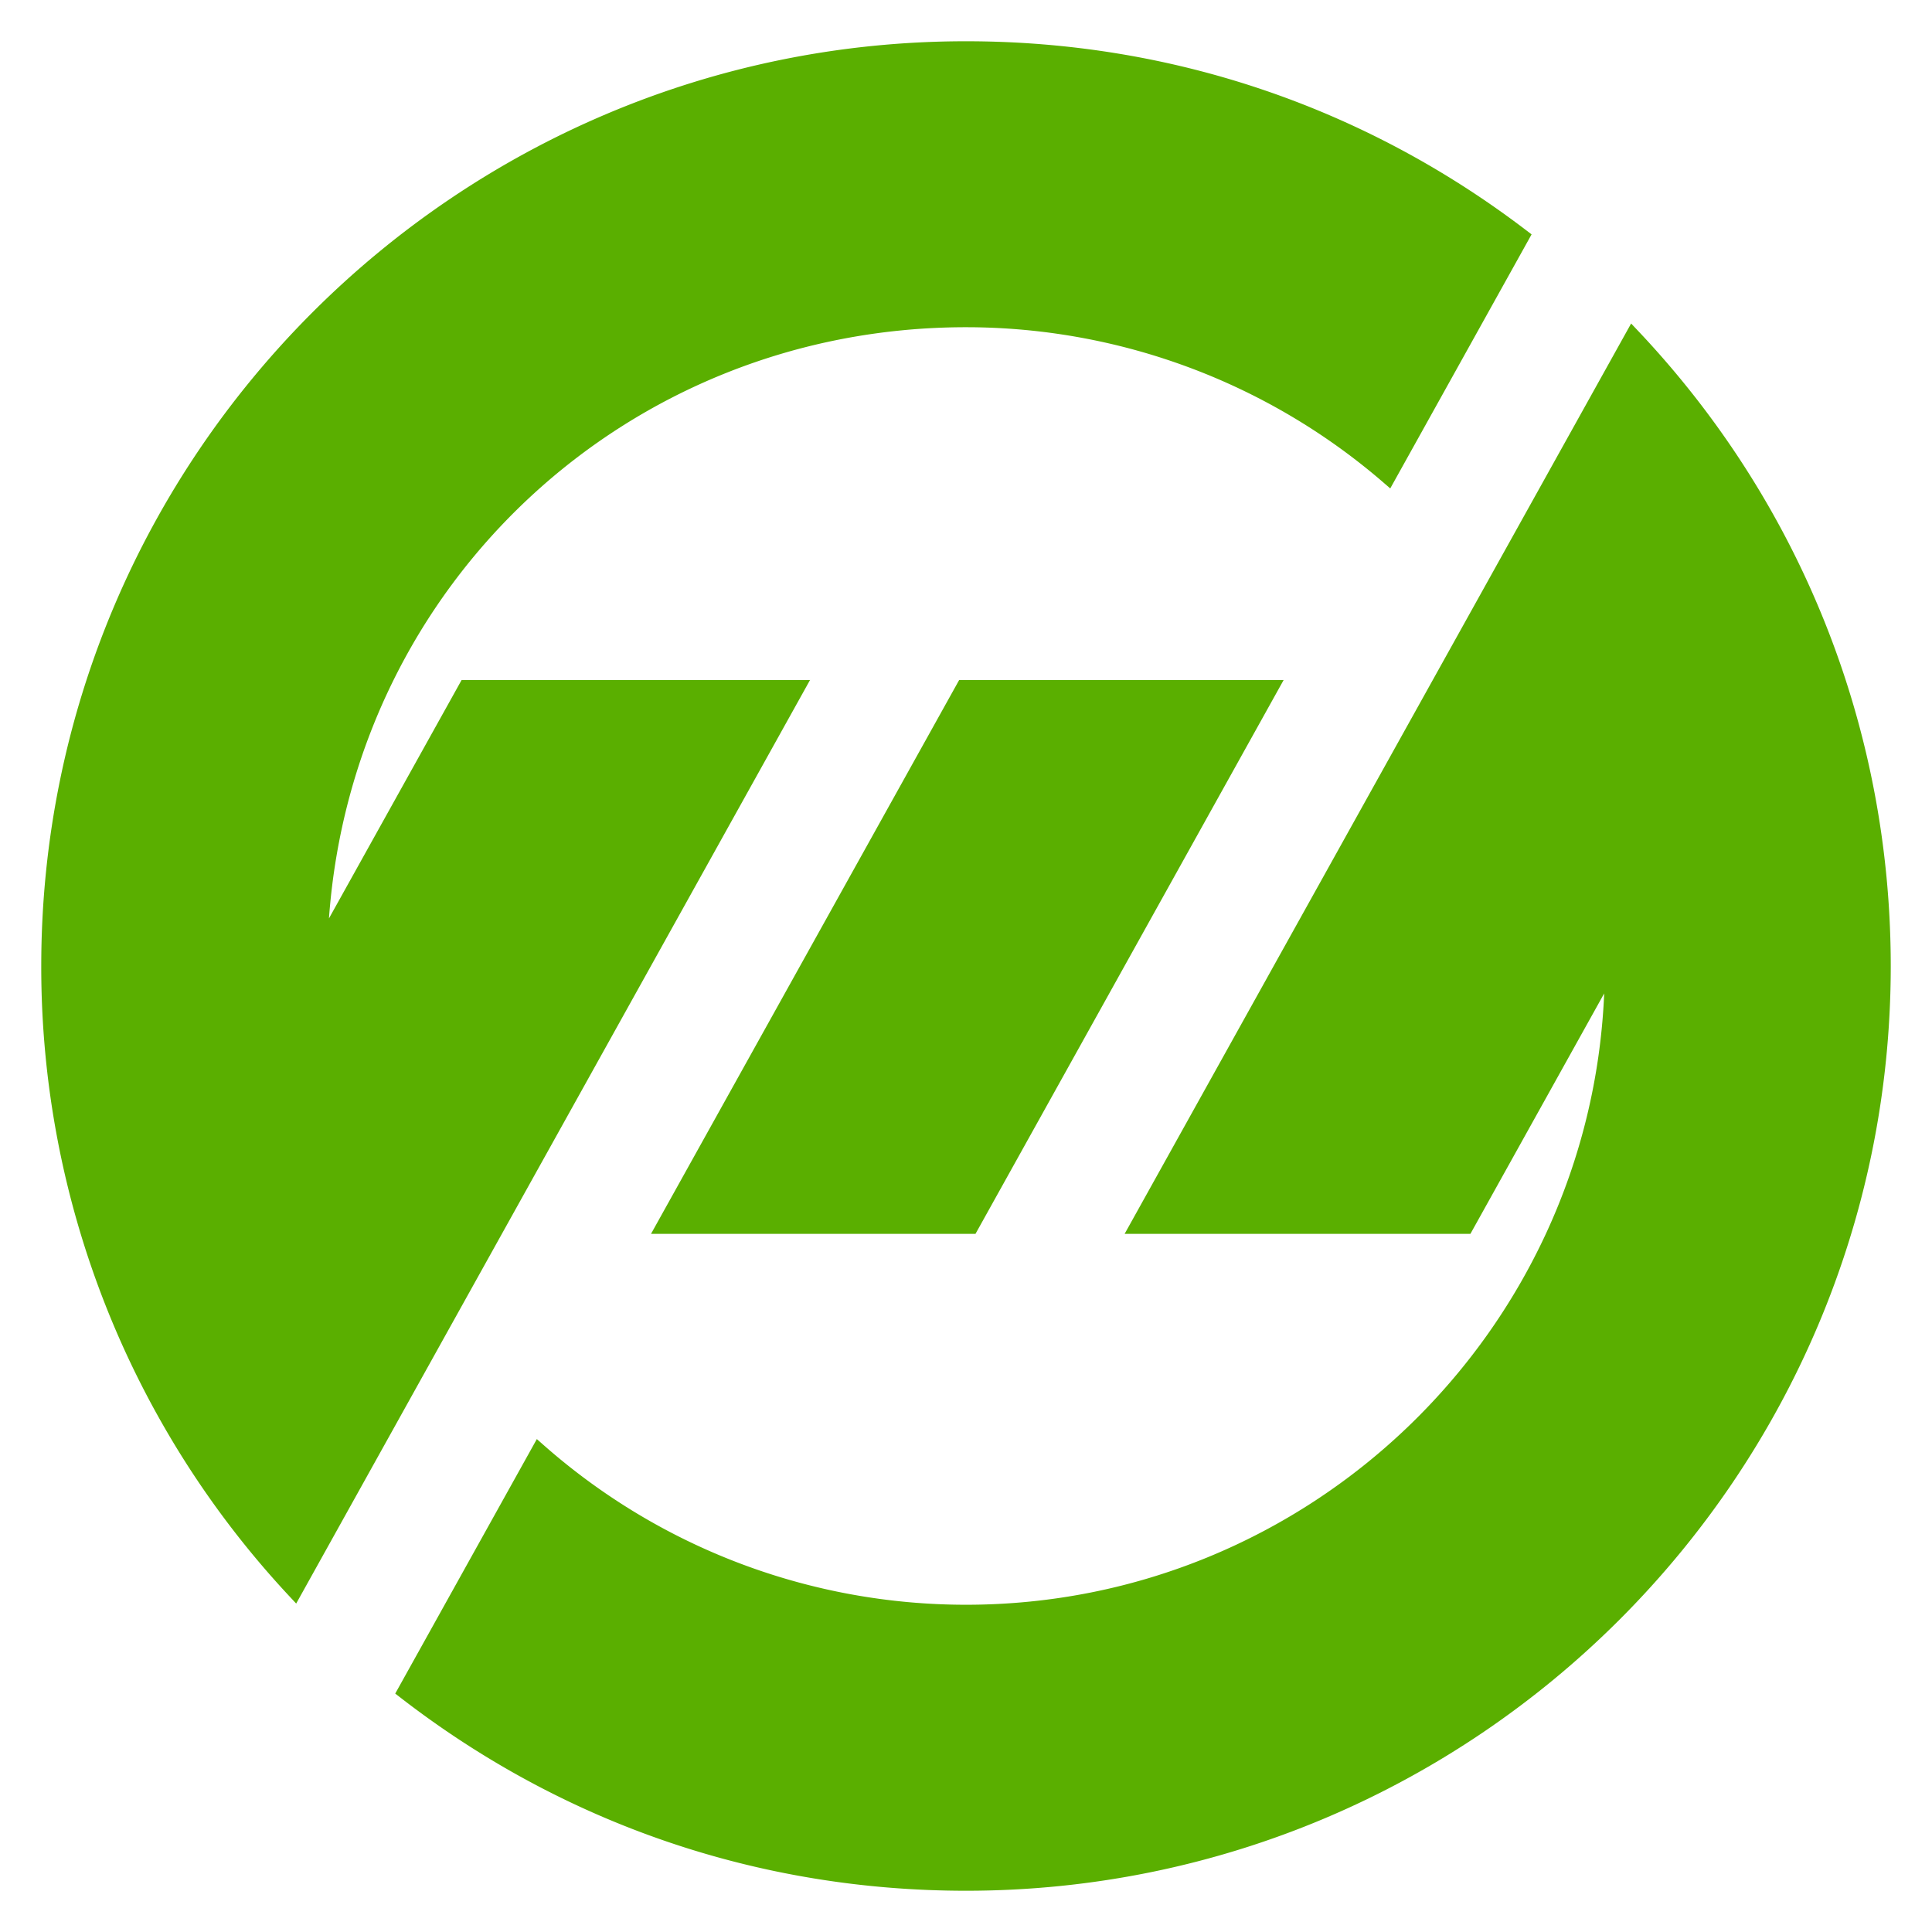
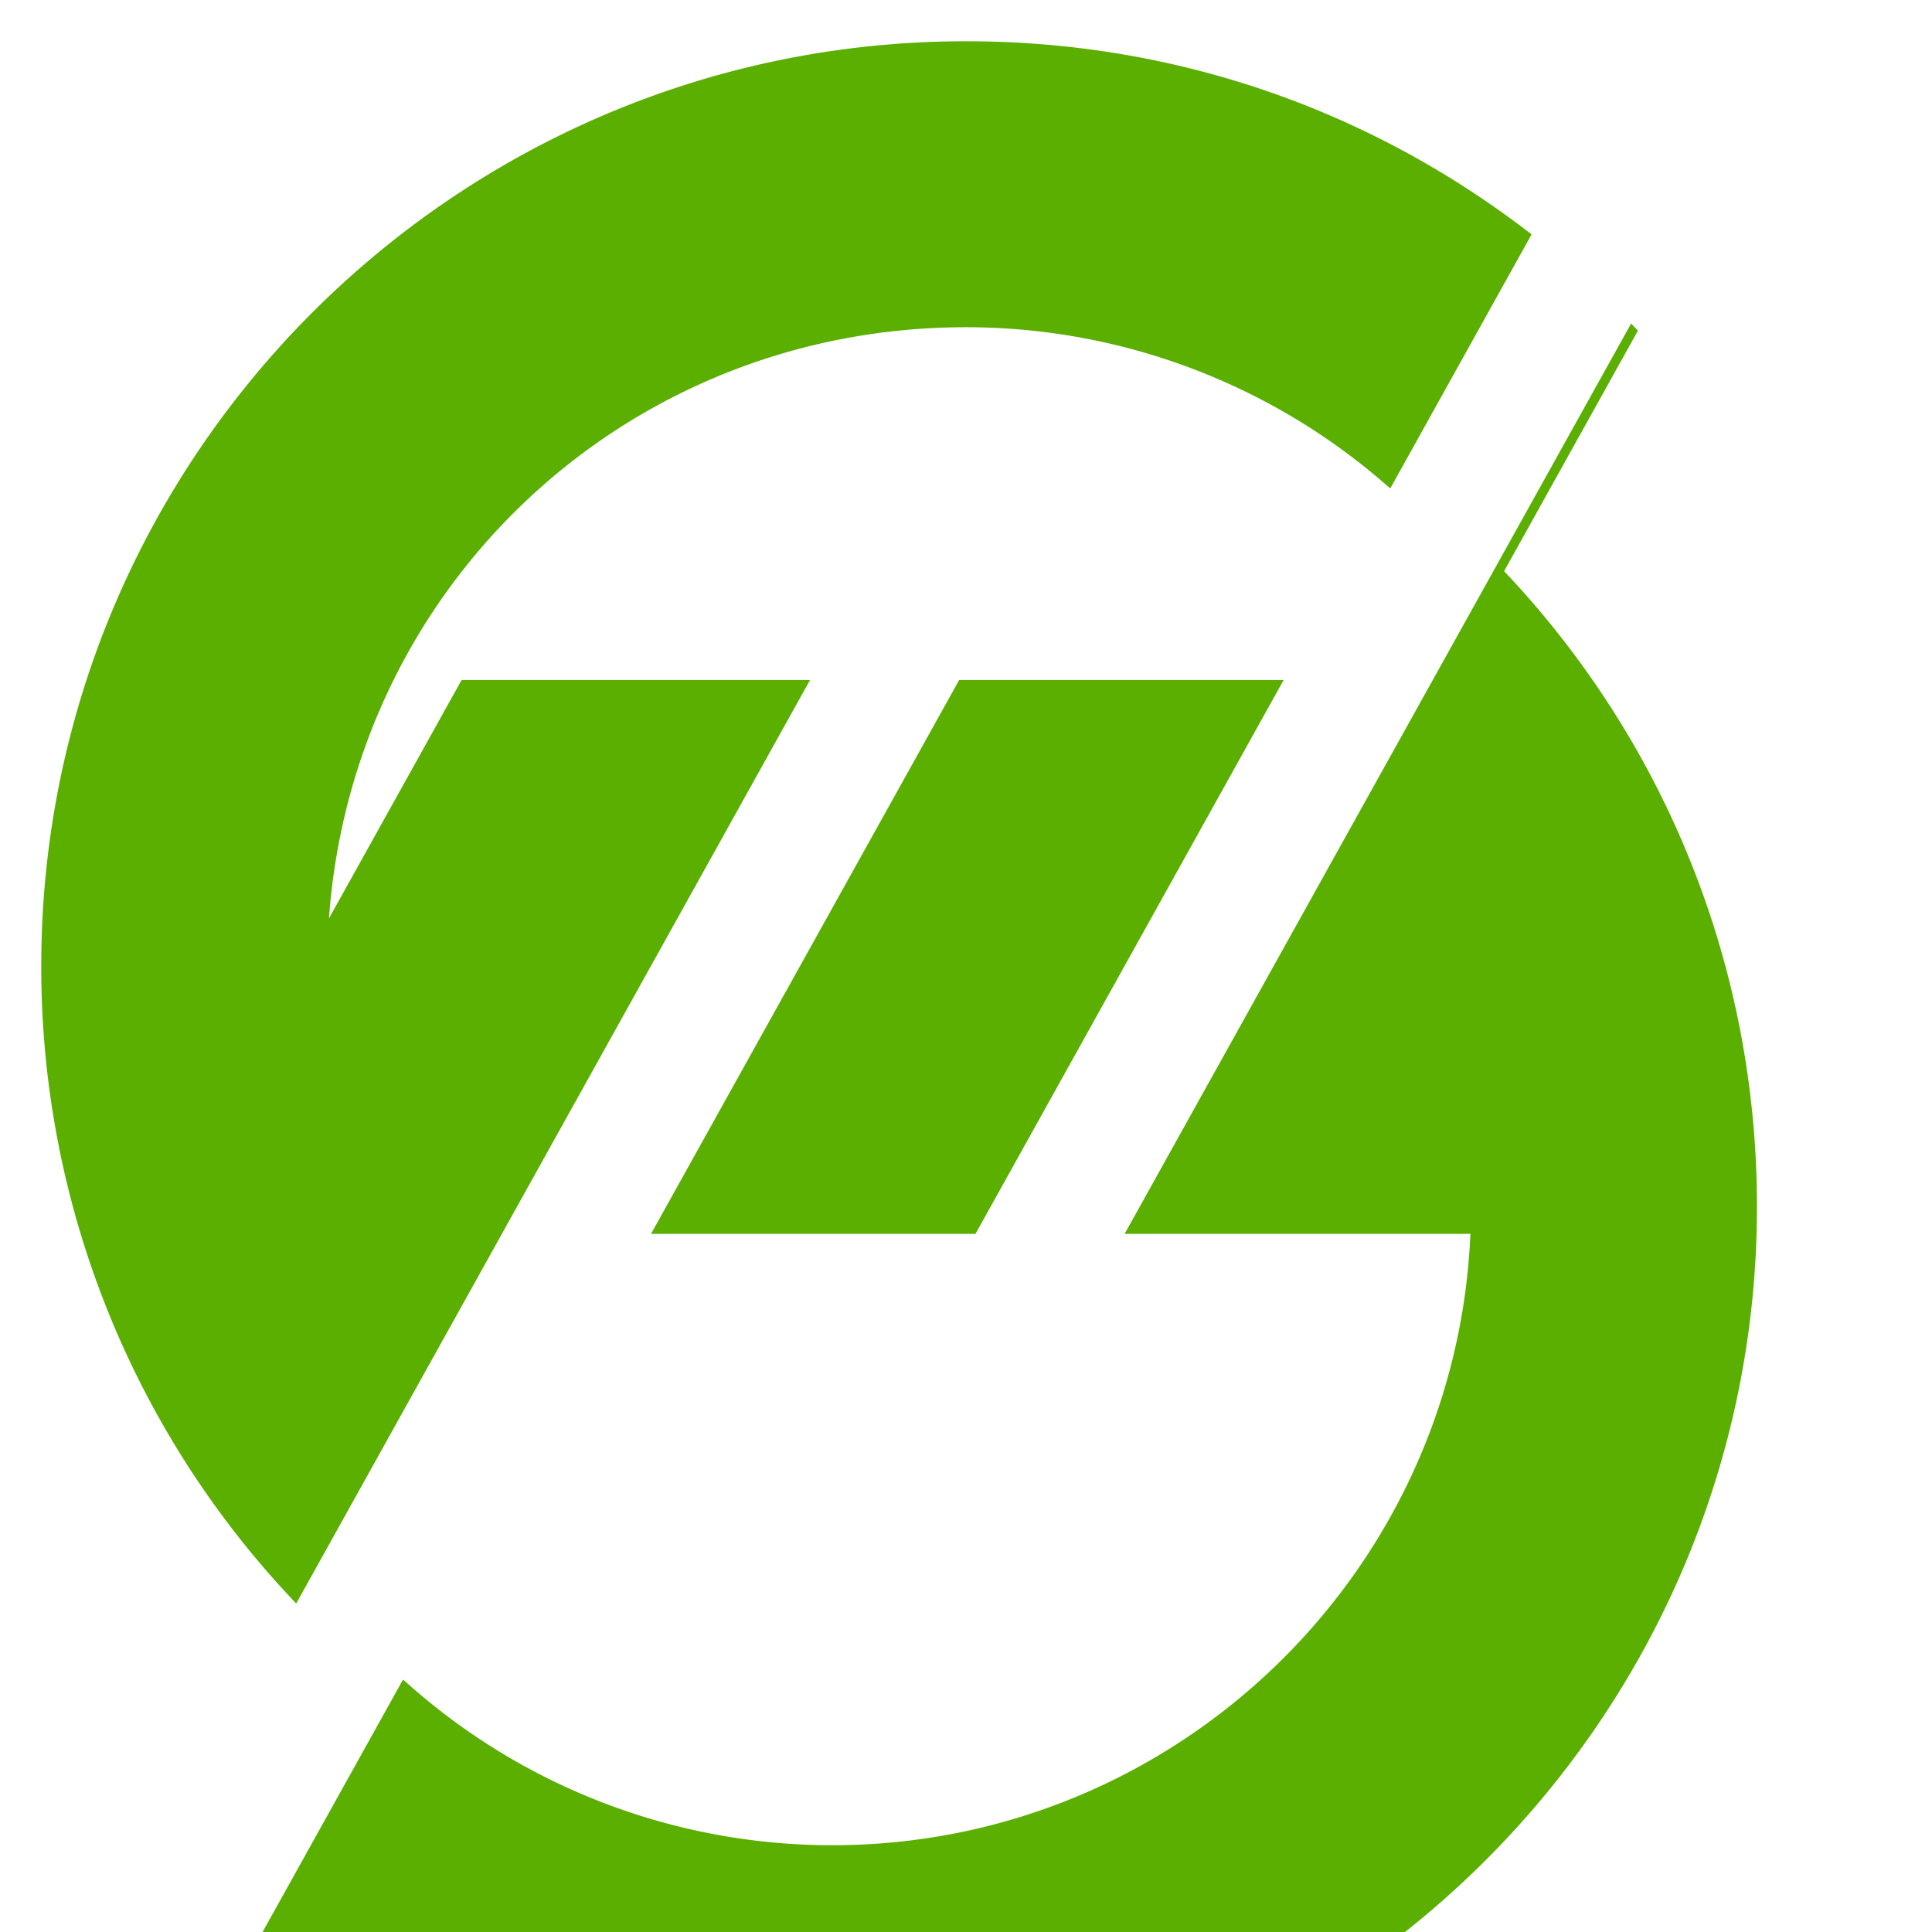
<svg xmlns="http://www.w3.org/2000/svg" width="200" height="200" fill="#5aaf00">
-   <path d="M67.392 127.73h33.59l31.9-57.334h-33.59zm102.164-93.498l-.702-.743-52.434 94.241h35.796l13.85-24.893c-1.491 35.151-30.554 63.287-66.065 63.287-16.12 0-31.65-5.872-43.73-16.534l-.698-.616-14.658 26.345.509.394c16.899 13.095 37.155 20.017 58.577 20.017 52.786 0 95.729-42.943 95.729-95.729-.001-24.568-9.295-47.925-26.174-65.769zM47.785 70.396L34.054 95.074c2.5-34.57 30.88-61.2 65.946-61.2 15.874 0 31.223 5.712 43.221 16.085l.697.603 14.632-26.299-.516-.393C141.24 11.047 121.172 4.271 100 4.271 47.215 4.271 4.271 47.215 4.271 100a95.39 95.39 0 0 0 25.688 65.246l.702.754 53.193-95.604H47.785z" />
+   <path d="M67.392 127.73h33.59l31.9-57.334h-33.59zm102.164-93.498l-.702-.743-52.434 94.241h35.796c-1.491 35.151-30.554 63.287-66.065 63.287-16.12 0-31.65-5.872-43.73-16.534l-.698-.616-14.658 26.345.509.394c16.899 13.095 37.155 20.017 58.577 20.017 52.786 0 95.729-42.943 95.729-95.729-.001-24.568-9.295-47.925-26.174-65.769zM47.785 70.396L34.054 95.074c2.5-34.57 30.88-61.2 65.946-61.2 15.874 0 31.223 5.712 43.221 16.085l.697.603 14.632-26.299-.516-.393C141.24 11.047 121.172 4.271 100 4.271 47.215 4.271 4.271 47.215 4.271 100a95.39 95.39 0 0 0 25.688 65.246l.702.754 53.193-95.604H47.785z" />
</svg>